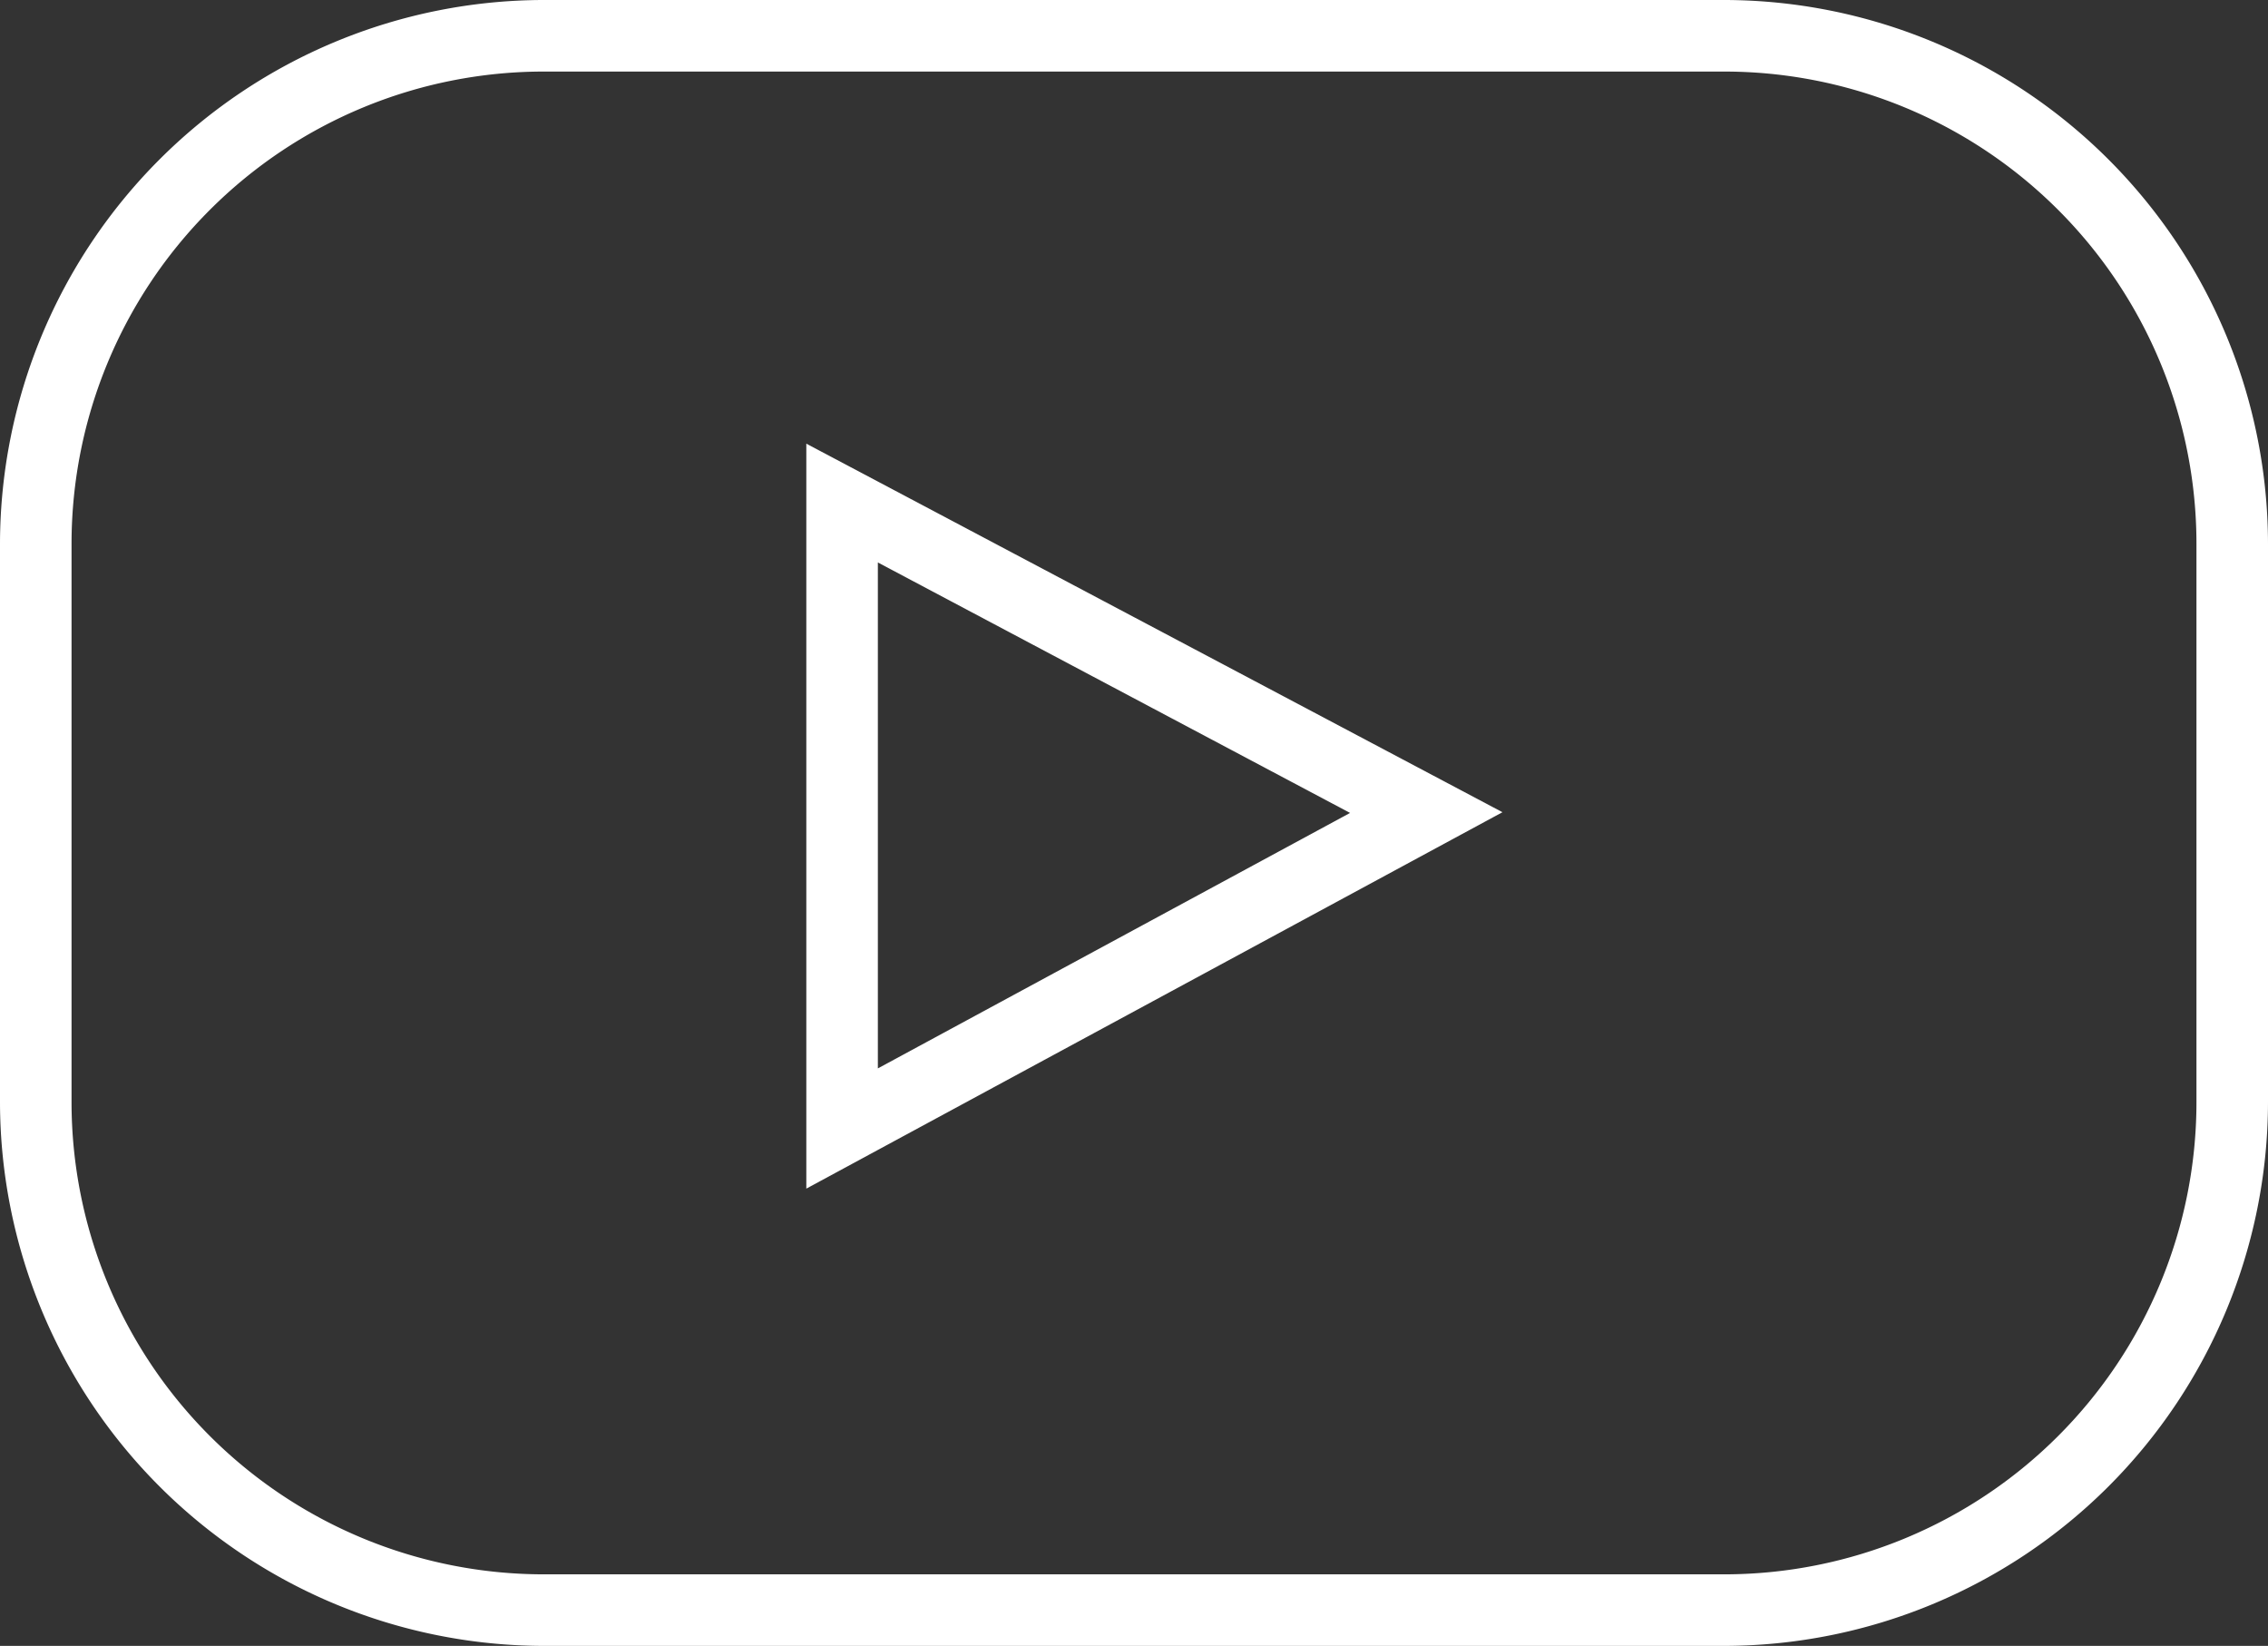
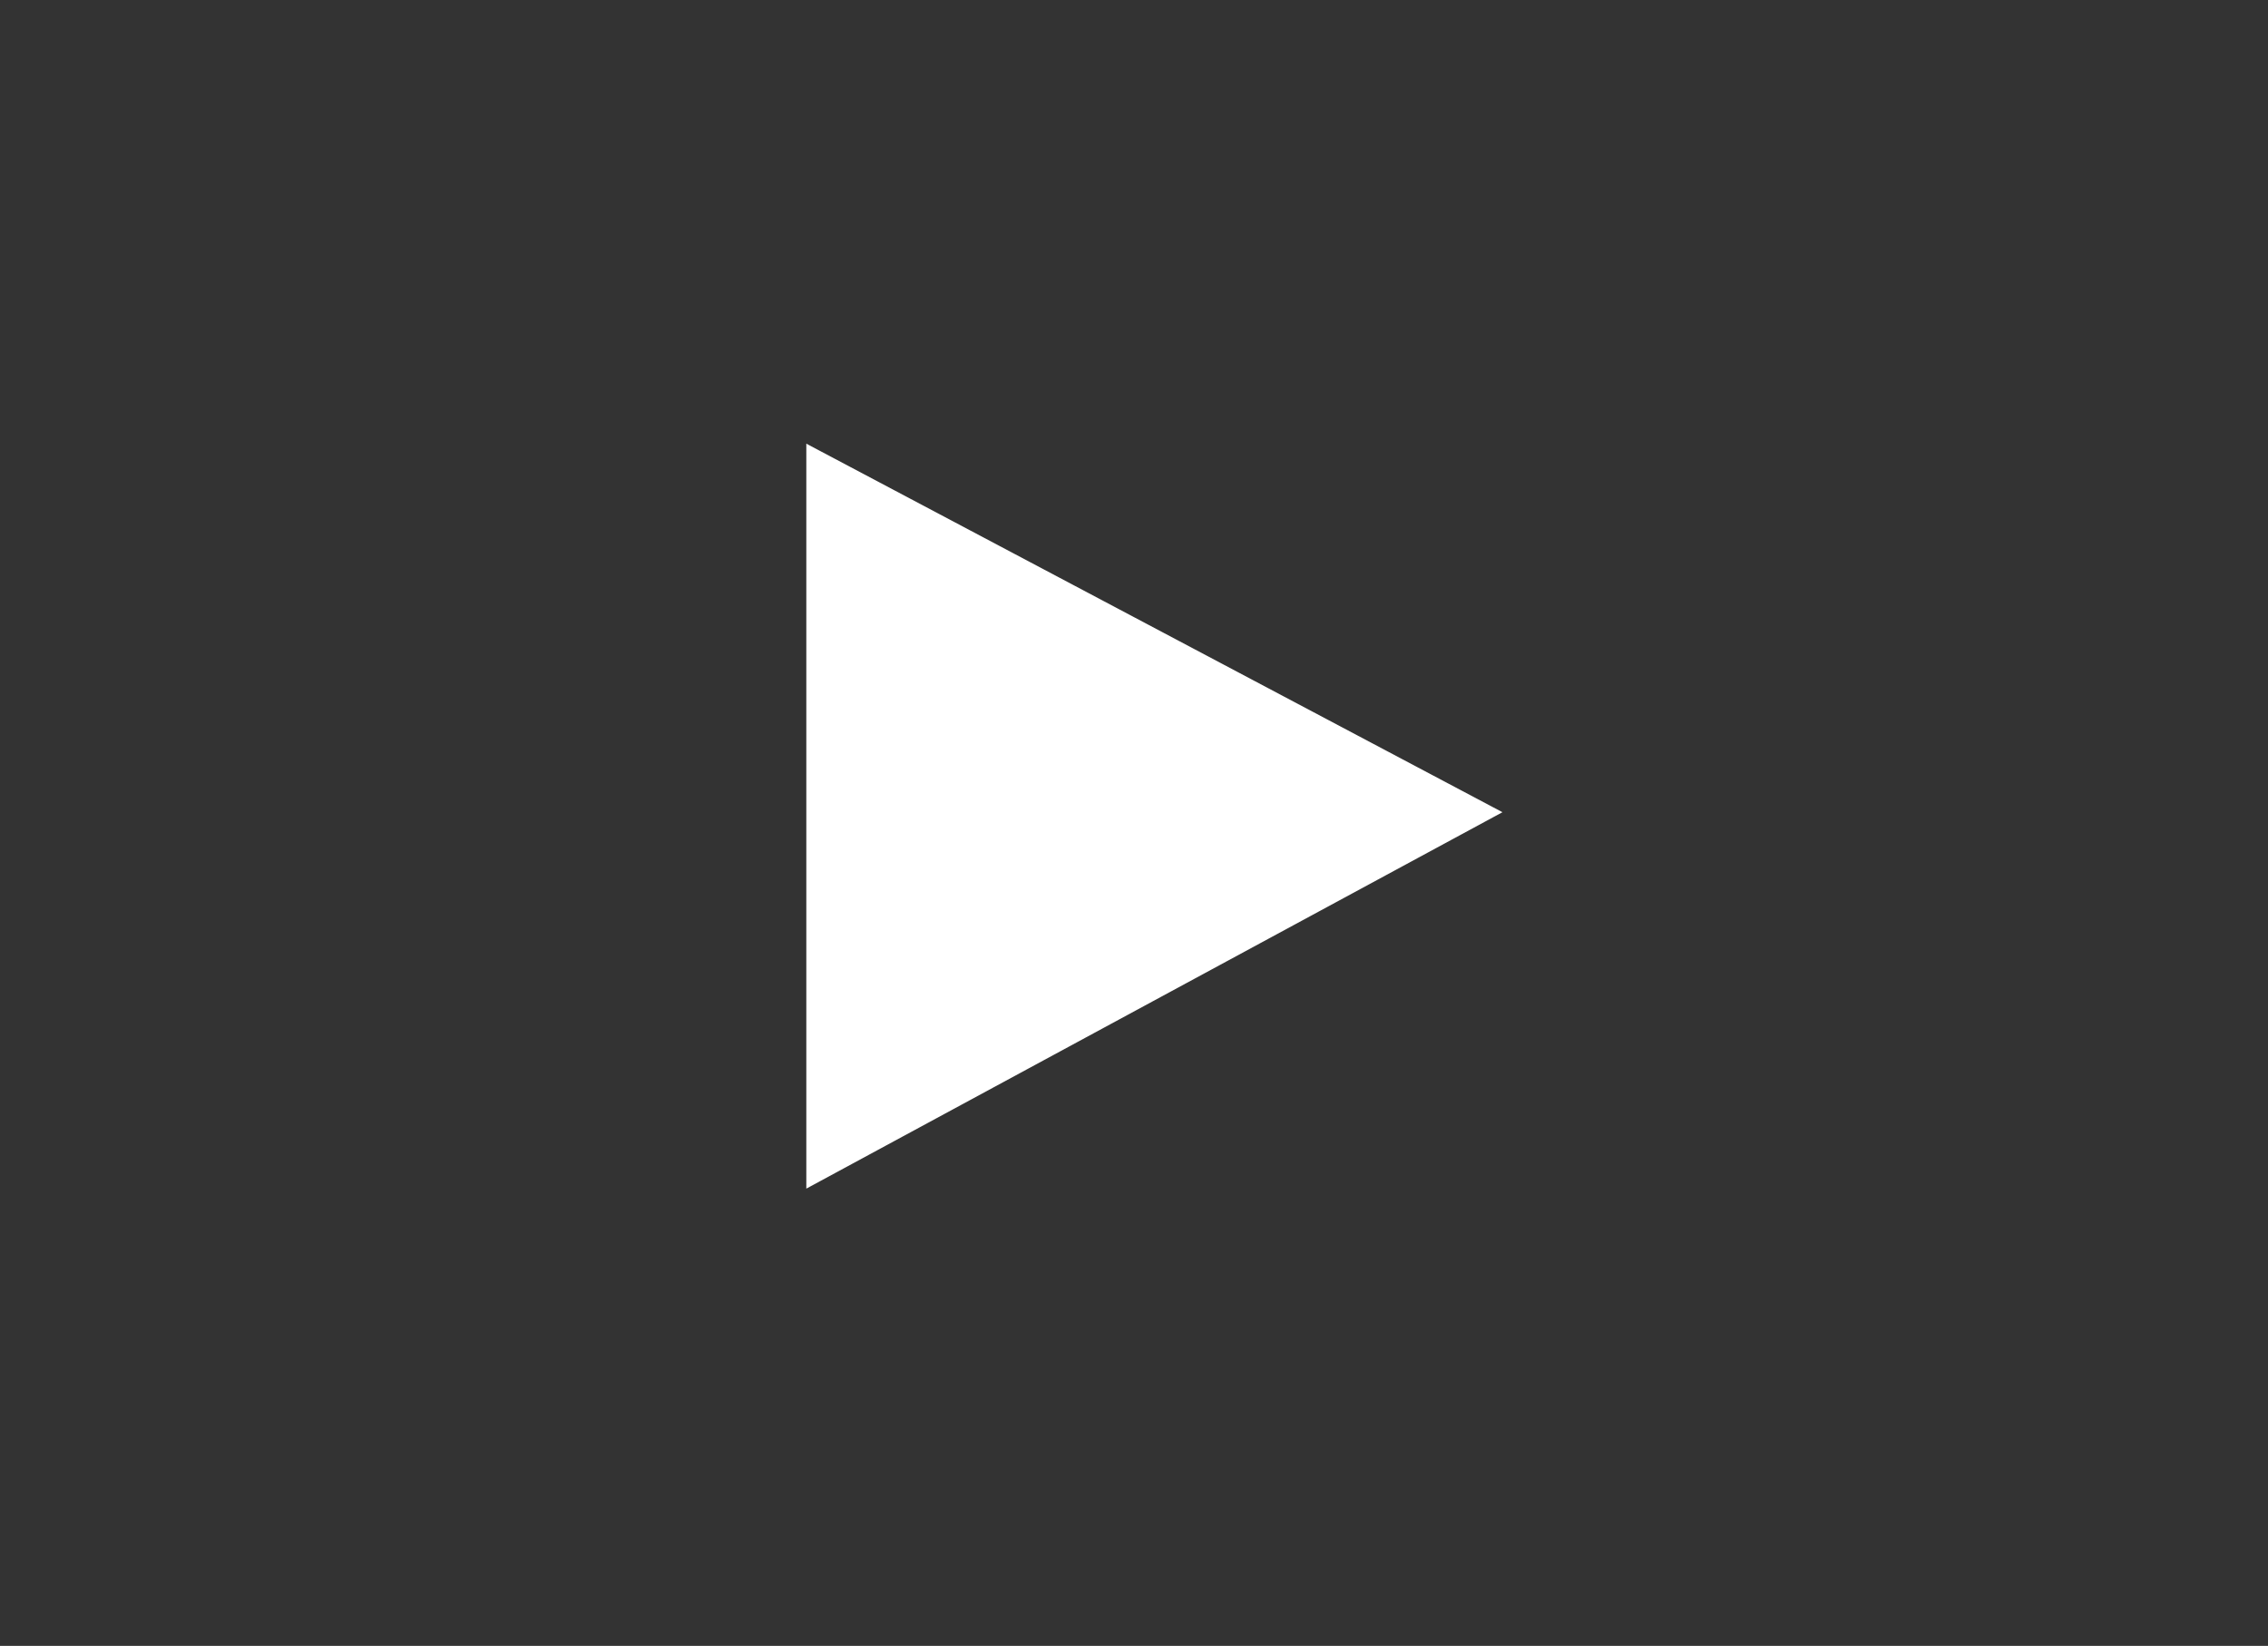
<svg xmlns="http://www.w3.org/2000/svg" viewBox="0 0 31.7 23">
  <rect x="0" y="0" width="31.7" height="23" fill="#333333" stroke="none" />
  <defs>
    <style>.a{fill:#fff;}</style>
  </defs>
  <title>icon-youtube</title>
-   <path class="a" d="M24.1,23H7.6A7.61,7.61,0,0,1,0,15.4V7.6A7.61,7.61,0,0,1,7.6,0H24.1a7.61,7.61,0,0,1,7.6,7.6v7.8A7.61,7.61,0,0,1,24.1,23ZM7.6,1A6.6,6.6,0,0,0,1,7.6v7.8A6.6,6.6,0,0,0,7.6,22H24.1a6.6,6.6,0,0,0,6.6-6.6V7.6A6.6,6.6,0,0,0,24.1,1Z" />
-   <path class="a" d="M11.27,16.61V6.2L21,11.35Zm1-8.75v7.07l6.6-3.57Z" />
+   <path class="a" d="M11.27,16.61V6.2L21,11.35Zm1-8.75v7.07Z" />
</svg>